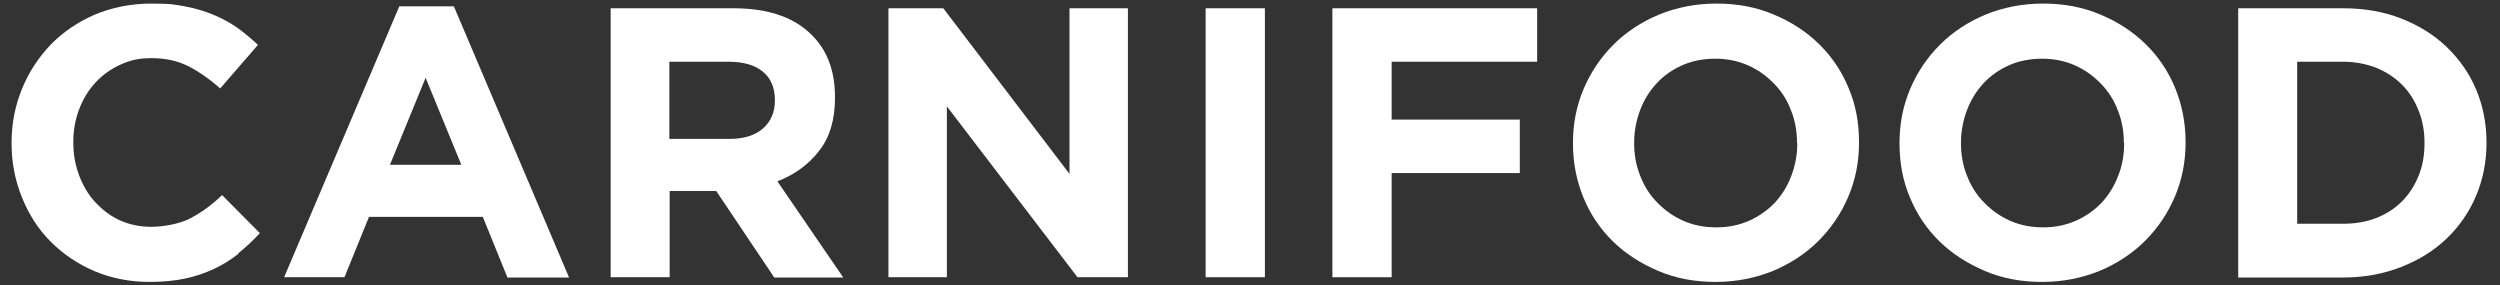
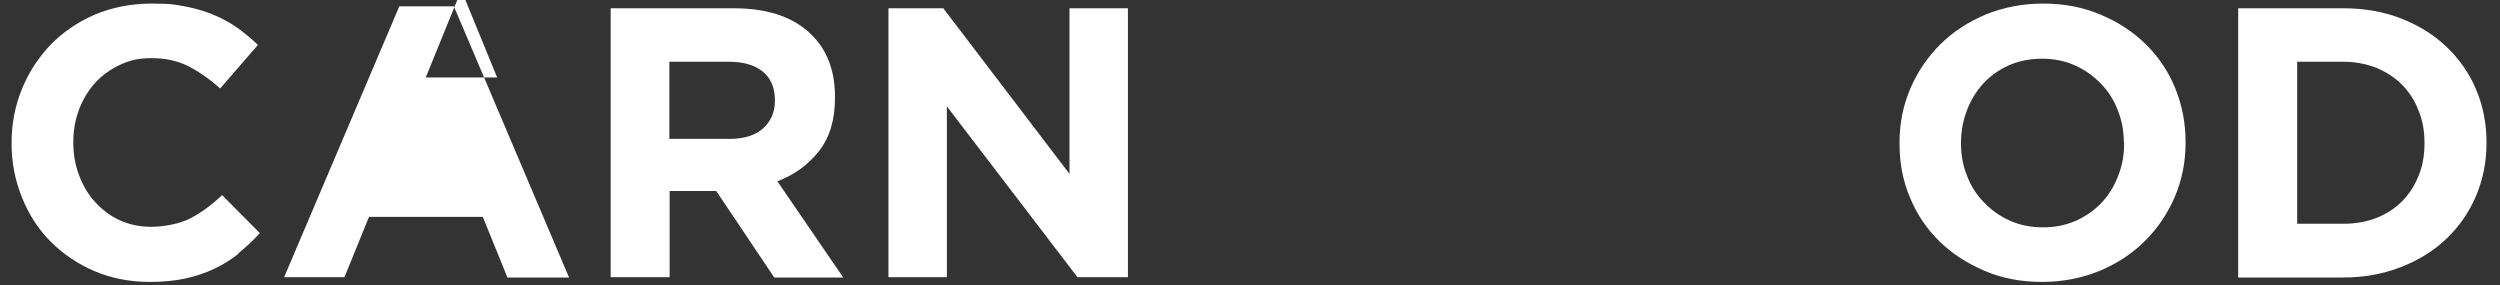
<svg xmlns="http://www.w3.org/2000/svg" id="Ebene_2" version="1.1" viewBox="0 0 907.2 103.6">
  <rect x="0" y="0" width="907.2" height="103.6" fill="#333333" stroke="none" />
  <defs>
    <style>
      .st0 {
        fill: #fff;
      }
    </style>
  </defs>
  <path class="st0" d="M86.5,92.1c-2.7,2.1-5.6,4-8.9,5.5-3.2,1.5-6.7,2.7-10.5,3.5-3.8.8-8.1,1.2-12.8,1.2-7.2,0-13.8-1.3-20-3.9-6.1-2.6-11.4-6.2-15.9-10.7-4.5-4.5-7.9-9.8-10.4-16-2.5-6.1-3.8-12.7-3.8-19.6v-.3c0-7,1.3-13.5,3.8-19.6s6-11.4,10.4-16c4.5-4.6,9.8-8.2,16-10.9,6.2-2.6,13.1-4,20.6-4s8.7.4,12.5,1.1c3.8.7,7.2,1.8,10.3,3.1,3.1,1.3,5.9,2.9,8.5,4.7,2.6,1.9,5,3.9,7.3,6.1l-13.7,15.8c-3.8-3.4-7.7-6.1-11.6-8.1-4-2-8.4-2.9-13.3-2.9s-7.9.8-11.4,2.4-6.5,3.8-9,6.5-4.5,6-5.9,9.7c-1.4,3.7-2.1,7.6-2.1,11.8v.3c0,4.2.7,8.1,2.1,11.8,1.4,3.7,3.3,7,5.8,9.7s5.4,5,8.9,6.6c3.5,1.6,7.3,2.4,11.5,2.4s10.3-1,14.2-3.1c3.9-2,7.7-4.8,11.5-8.4l13.7,13.8c-2.5,2.7-5.1,5.1-7.8,7.3h0Z" />
-   <path class="st0" d="M154.5,28.1l-13,31.7h25.9l-13-31.7h0ZM184.1,100.6l-8.9-21.9h-41.3l-8.9,21.9h-21.9L144.9,2.3h19.8l41.8,98.4h-22.5,0Z" />
+   <path class="st0" d="M154.5,28.1h25.9l-13-31.7h0ZM184.1,100.6l-8.9-21.9h-41.3l-8.9,21.9h-21.9L144.9,2.3h19.8l41.8,98.4h-22.5,0Z" />
  <path class="st0" d="M281.2,36.4c0-4.6-1.5-8.1-4.5-10.5s-7.1-3.5-12.4-3.5h-21.4v28h21.8c5.3,0,9.4-1.3,12.2-3.8s4.3-5.9,4.3-10v-.3h0ZM280.9,100.6l-21-31.3h-16.9v31.3h-21.4V3h44.6c11.6,0,20.7,2.8,27.1,8.5,6.5,5.7,9.7,13.6,9.7,23.7v.3c0,7.9-1.9,14.4-5.8,19.3-3.9,5-8.9,8.6-15.1,11l23.9,34.9h-25.1Z" />
  <polygon class="st0" points="391 100.6 343.6 38.6 343.6 100.6 322.4 100.6 322.4 3 342.3 3 388.1 63.1 388.1 3 409.3 3 409.3 100.6 391 100.6 391 100.6" />
-   <polygon class="st0" points="437.5 100.6 437.5 3 459 3 459 100.6 437.5 100.6 437.5 100.6" />
-   <polygon class="st0" points="505 22.4 505 43.4 551.5 43.4 551.5 62.8 505 62.8 505 100.6 483.5 100.6 483.5 3 557.8 3 557.8 22.4 505 22.4 505 22.4" />
-   <path class="st0" d="M652.1,51.8c0-4.2-.7-8.1-2.2-11.8-1.4-3.7-3.5-7-6.2-9.7-2.7-2.8-5.8-5-9.4-6.6-3.6-1.6-7.6-2.4-11.9-2.4s-8.4.8-12,2.4-6.7,3.8-9.2,6.5c-2.6,2.8-4.6,6-6,9.7-1.4,3.7-2.2,7.6-2.2,11.8v.3c0,4.2.7,8.1,2.2,11.8,1.4,3.7,3.5,7,6.2,9.7,2.7,2.8,5.8,5,9.4,6.6,3.6,1.6,7.6,2.4,12,2.4s8.3-.8,11.9-2.4c3.6-1.6,6.7-3.8,9.3-6.5,2.6-2.8,4.6-6,6-9.7,1.4-3.7,2.2-7.6,2.2-11.8v-.3h0ZM670.7,71.4c-2.6,6.1-6.2,11.4-10.8,16-4.6,4.6-10.1,8.2-16.5,10.9-6.4,2.6-13.3,4-20.9,4s-14.5-1.3-20.8-4-11.8-6.2-16.4-10.7c-4.6-4.5-8.2-9.8-10.7-15.9s-3.8-12.6-3.8-19.6v-.3c0-7,1.3-13.5,3.9-19.6,2.6-6.1,6.2-11.4,10.8-16,4.6-4.6,10.1-8.2,16.5-10.9,6.4-2.6,13.3-4,20.9-4s14.5,1.3,20.8,4c6.3,2.6,11.8,6.2,16.4,10.7s8.2,9.8,10.7,15.9c2.6,6.1,3.8,12.6,3.8,19.6v.3c0,7-1.3,13.5-3.9,19.6h0Z" />
  <path class="st0" d="M770.7,51.8c0-4.2-.7-8.1-2.2-11.8-1.4-3.7-3.5-7-6.2-9.7-2.7-2.8-5.8-5-9.4-6.6-3.6-1.6-7.6-2.4-11.9-2.4s-8.4.8-12,2.4-6.7,3.8-9.2,6.5-4.6,6-6,9.7c-1.4,3.7-2.2,7.6-2.2,11.8v.3c0,4.2.7,8.1,2.2,11.8,1.4,3.7,3.5,7,6.2,9.7,2.7,2.8,5.8,5,9.4,6.6,3.6,1.6,7.6,2.4,12,2.4s8.2-.8,11.9-2.4c3.6-1.6,6.7-3.8,9.3-6.5,2.6-2.8,4.6-6,6-9.7,1.5-3.7,2.2-7.6,2.2-11.8v-.3h0ZM789.2,71.4c-2.6,6.1-6.2,11.4-10.8,16-4.6,4.6-10.1,8.2-16.5,10.9-6.4,2.6-13.3,4-20.9,4s-14.5-1.3-20.8-4-11.8-6.2-16.4-10.7c-4.6-4.5-8.2-9.8-10.7-15.9-2.6-6.1-3.8-12.6-3.8-19.6v-.3c0-7,1.3-13.5,3.9-19.6,2.6-6.1,6.2-11.4,10.8-16,4.6-4.6,10.1-8.2,16.5-10.9,6.4-2.6,13.3-4,20.9-4s14.5,1.3,20.8,4c6.3,2.6,11.8,6.2,16.4,10.7s8.2,9.8,10.7,15.9,3.8,12.6,3.8,19.6v.3c0,7-1.3,13.5-3.9,19.6h0Z" />
  <path class="st0" d="M879.8,51.8c0-4.3-.7-8.2-2.2-11.8-1.4-3.6-3.4-6.7-6-9.3s-5.7-4.6-9.3-6.1c-3.6-1.4-7.7-2.2-12-2.2h-16.7v58.8h16.7c4.4,0,8.4-.7,12-2.1,3.6-1.4,6.7-3.4,9.3-6s4.6-5.7,6-9.2c1.5-3.5,2.2-7.5,2.2-11.8v-.3h0ZM898.5,71.1c-2.5,5.9-6.1,11.1-10.7,15.5-4.6,4.4-10.1,7.8-16.5,10.3-6.4,2.5-13.4,3.8-21,3.8h-38.1V3h38.1c7.6,0,14.6,1.2,21,3.7,6.4,2.5,11.9,5.9,16.5,10.3,4.6,4.4,8.2,9.5,10.7,15.4,2.5,5.9,3.8,12.3,3.8,19.2v.3c0,6.9-1.3,13.3-3.8,19.2h0Z" />
</svg>